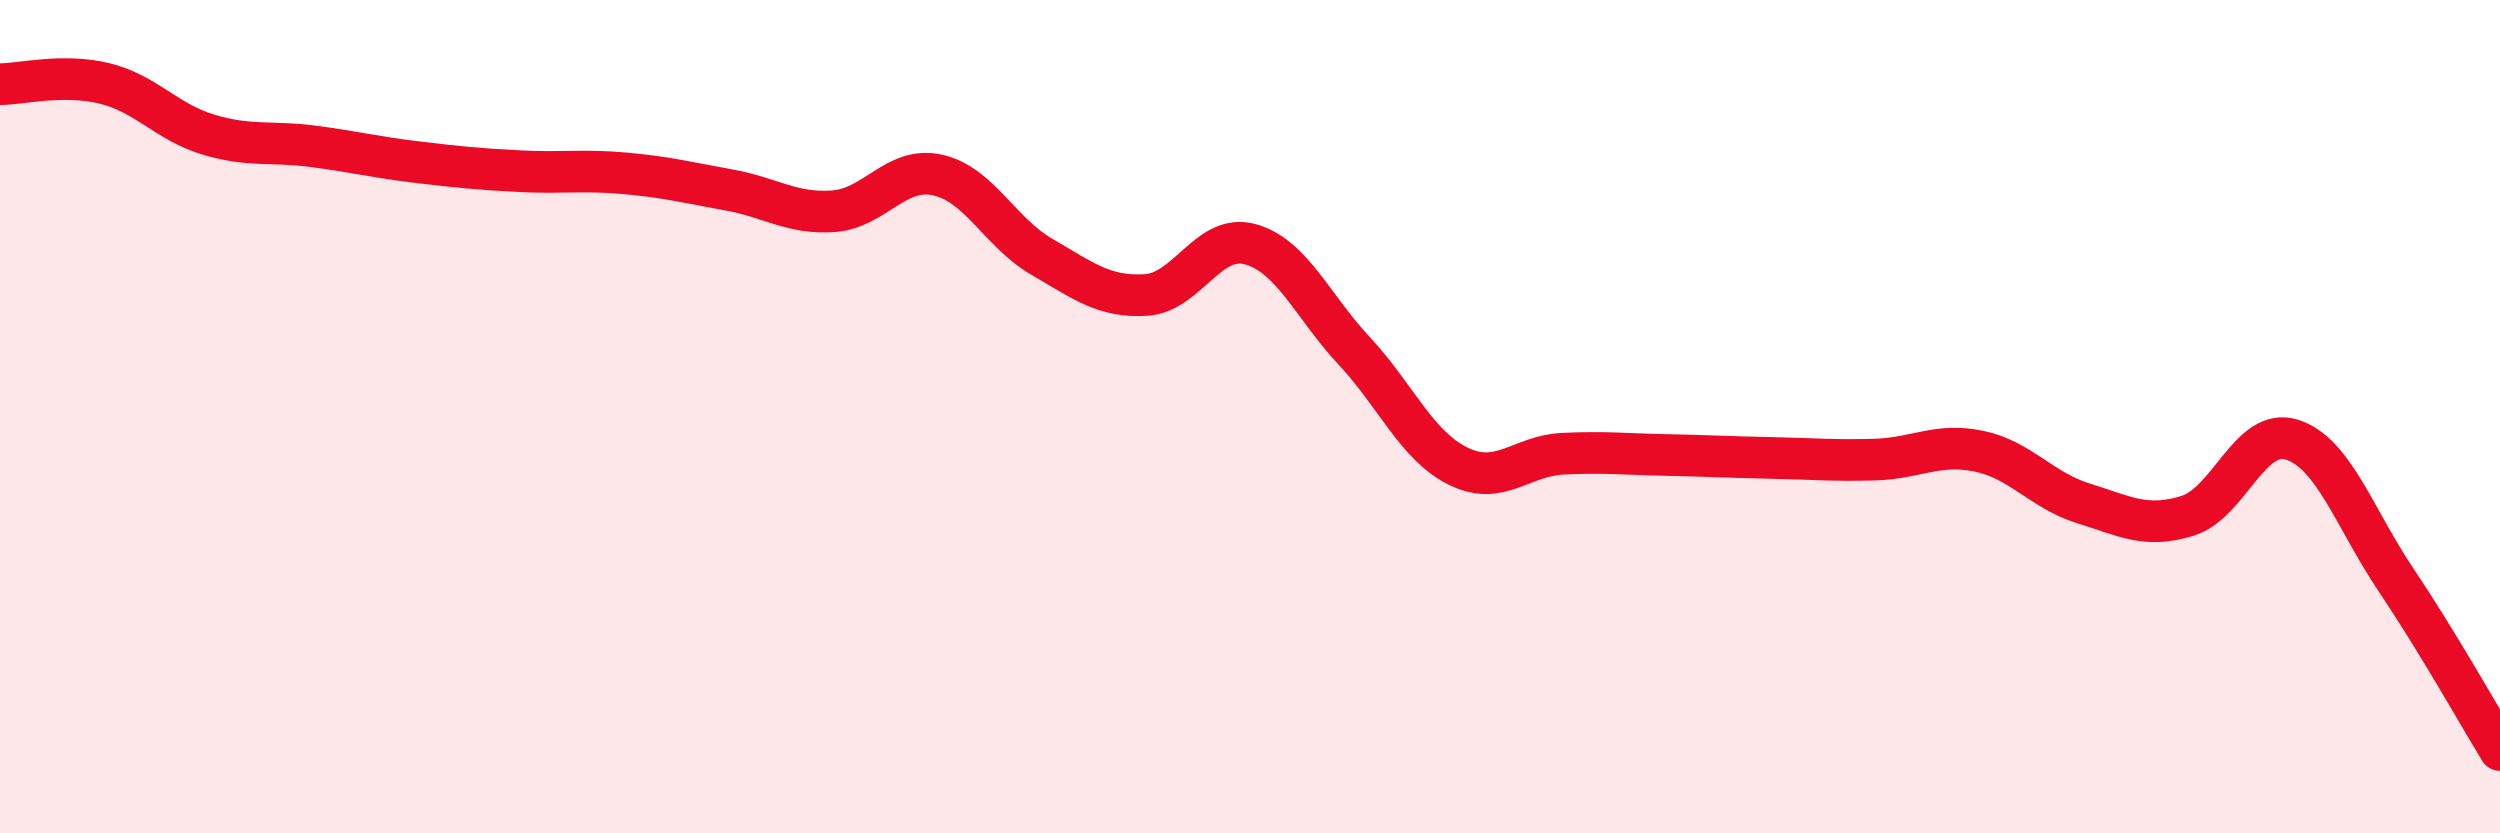
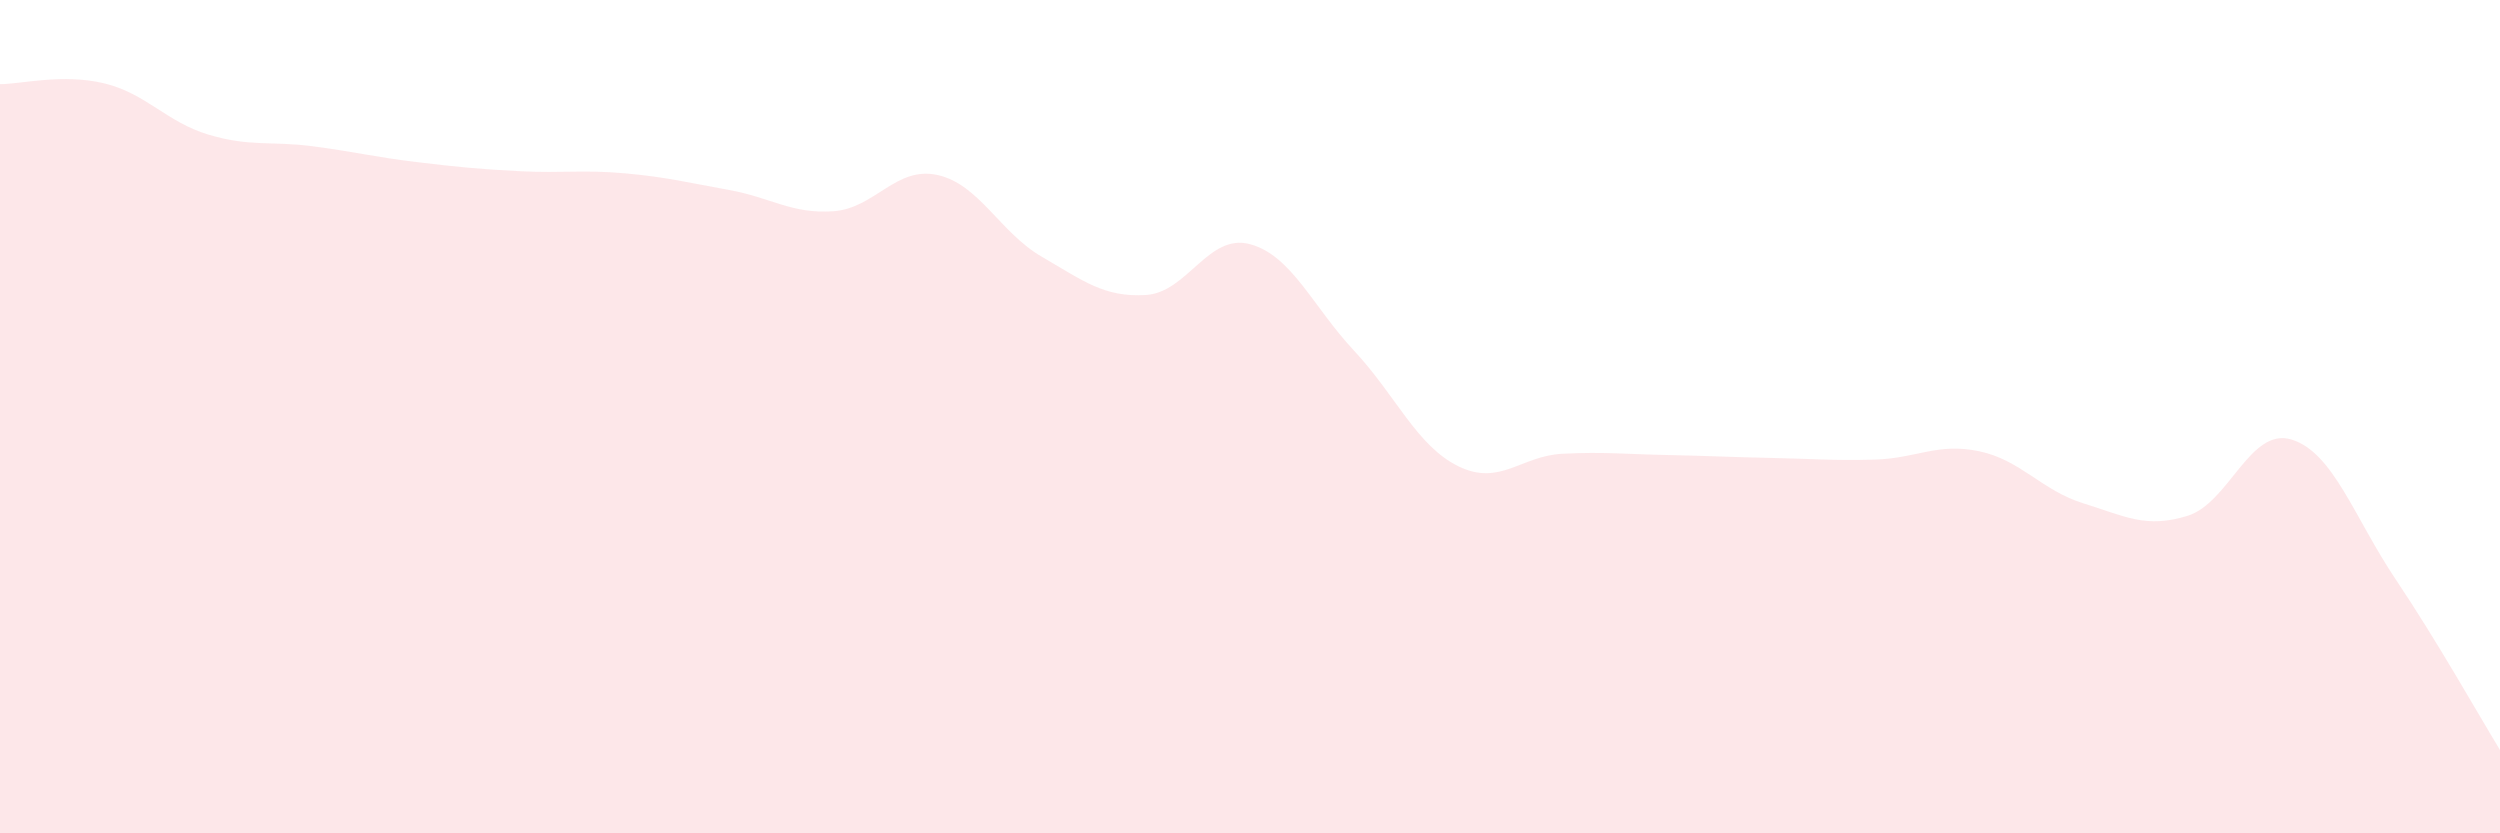
<svg xmlns="http://www.w3.org/2000/svg" width="60" height="20" viewBox="0 0 60 20">
  <path d="M 0,2.02 C 0.5,2.02 1.5,1.76 2.5,2 C 3.5,2.24 4,2.93 5,3.23 C 6,3.53 6.5,3.38 7.5,3.51 C 8.5,3.64 9,3.77 10,3.89 C 11,4.01 11.5,4.06 12.5,4.11 C 13.5,4.16 14,4.07 15,4.16 C 16,4.25 16.5,4.38 17.5,4.56 C 18.5,4.74 19,5.14 20,5.07 C 21,5 21.5,3.98 22.5,4.2 C 23.5,4.42 24,5.58 25,6.16 C 26,6.74 26.5,7.14 27.5,7.08 C 28.5,7.02 29,5.59 30,5.86 C 31,6.13 31.5,7.35 32.5,8.42 C 33.5,9.49 34,10.7 35,11.19 C 36,11.68 36.5,10.94 37.5,10.89 C 38.5,10.84 39,10.9 40,10.92 C 41,10.94 41.5,10.97 42.5,10.99 C 43.5,11.01 44,11.06 45,11.03 C 46,11 46.5,10.62 47.5,10.83 C 48.5,11.04 49,11.77 50,12.08 C 51,12.39 51.5,12.69 52.5,12.38 C 53.5,12.07 54,10.24 55,10.55 C 56,10.86 56.5,12.42 57.5,13.91 C 58.5,15.4 59.5,17.18 60,18L60 20L0 20Z" fill="#EB0A25" opacity="0.1" stroke-linecap="round" stroke-linejoin="round" />
-   <path d="M 0,2.02 C 0.5,2.02 1.5,1.76 2.5,2 C 3.5,2.24 4,2.93 5,3.23 C 6,3.53 6.5,3.38 7.5,3.51 C 8.5,3.64 9,3.77 10,3.89 C 11,4.01 11.5,4.06 12.5,4.11 C 13.5,4.16 14,4.07 15,4.16 C 16,4.25 16.5,4.38 17.5,4.56 C 18.5,4.74 19,5.14 20,5.07 C 21,5 21.5,3.98 22.5,4.2 C 23.5,4.42 24,5.58 25,6.16 C 26,6.74 26.5,7.14 27.5,7.08 C 28.5,7.02 29,5.59 30,5.86 C 31,6.13 31.5,7.35 32.5,8.42 C 33.5,9.49 34,10.7 35,11.19 C 36,11.68 36.5,10.94 37.5,10.89 C 38.5,10.84 39,10.9 40,10.92 C 41,10.94 41.5,10.97 42.5,10.99 C 43.5,11.01 44,11.06 45,11.03 C 46,11 46.5,10.62 47.5,10.83 C 48.5,11.04 49,11.77 50,12.08 C 51,12.39 51.5,12.69 52.5,12.38 C 53.5,12.07 54,10.24 55,10.55 C 56,10.86 56.5,12.42 57.5,13.91 C 58.5,15.4 59.5,17.18 60,18" stroke="#EB0A25" stroke-width="1" fill="none" stroke-linecap="round" stroke-linejoin="round" />
</svg>